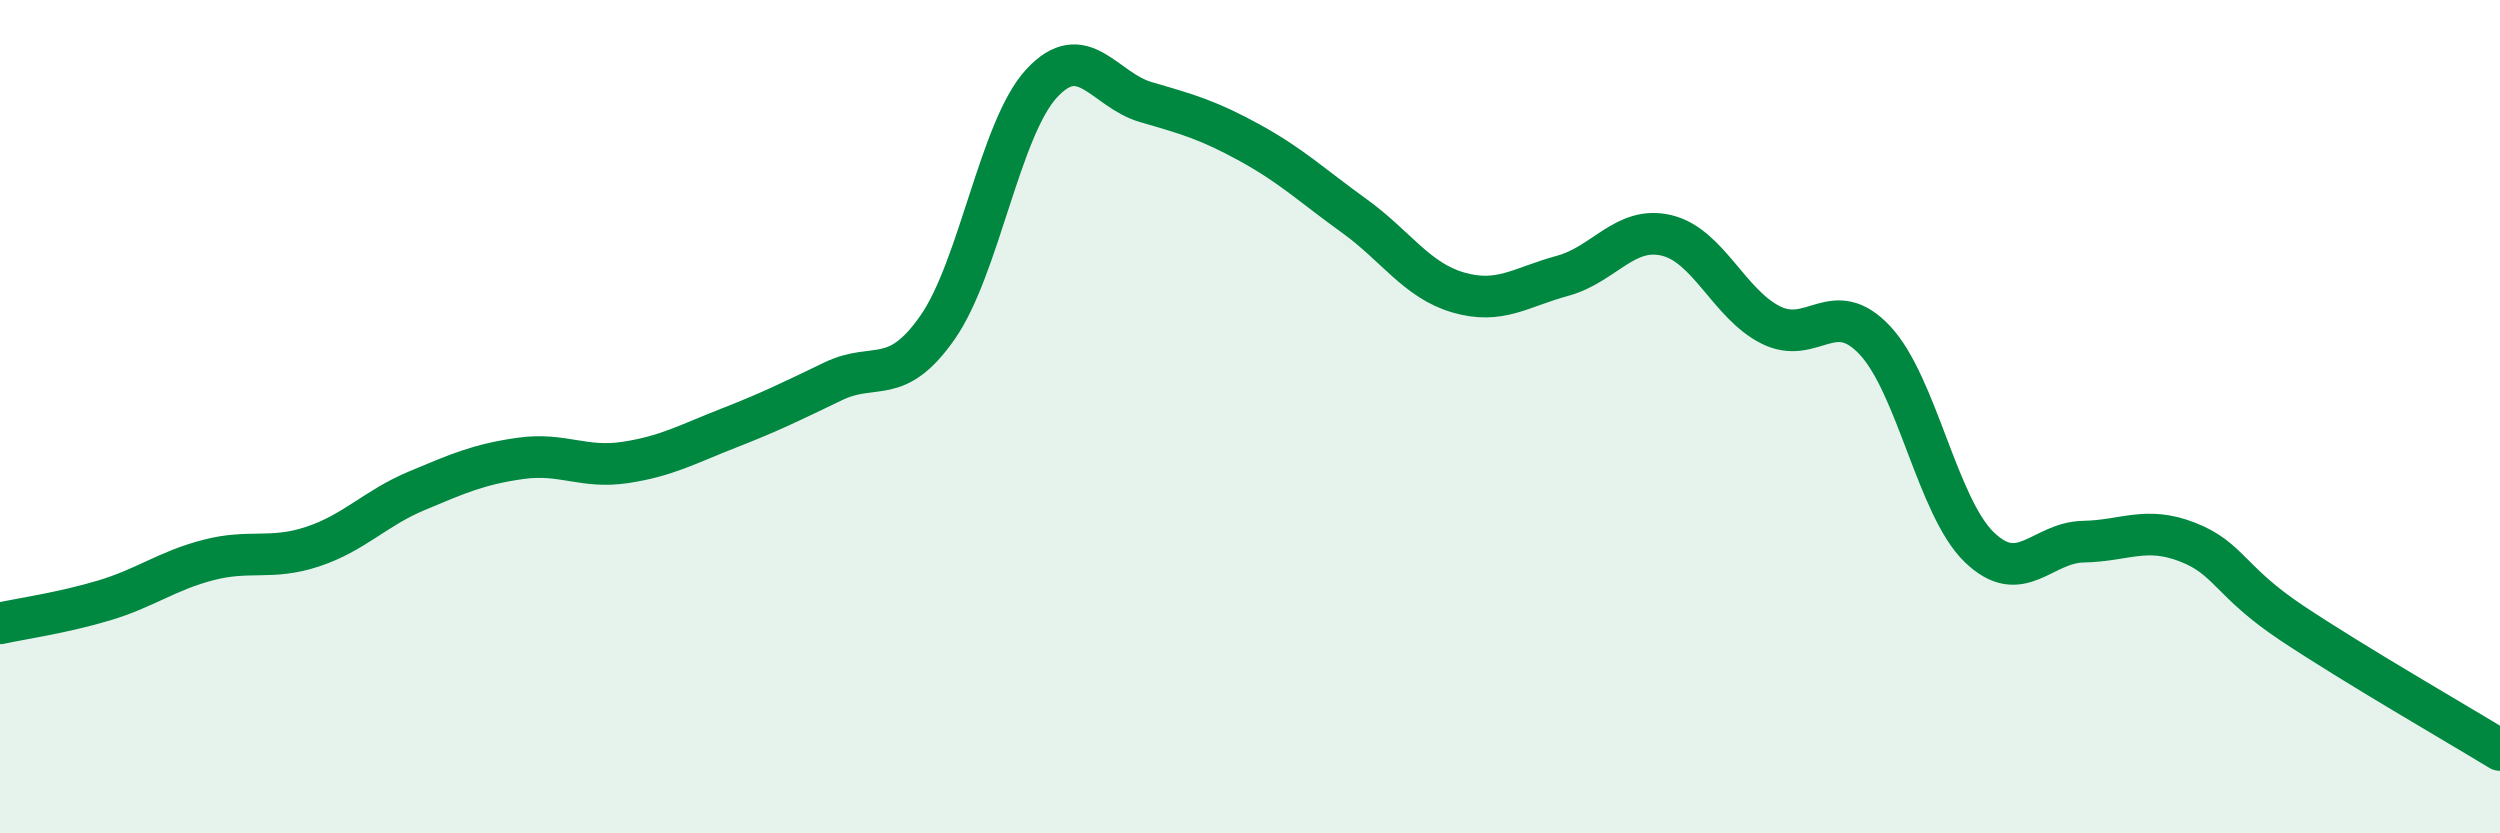
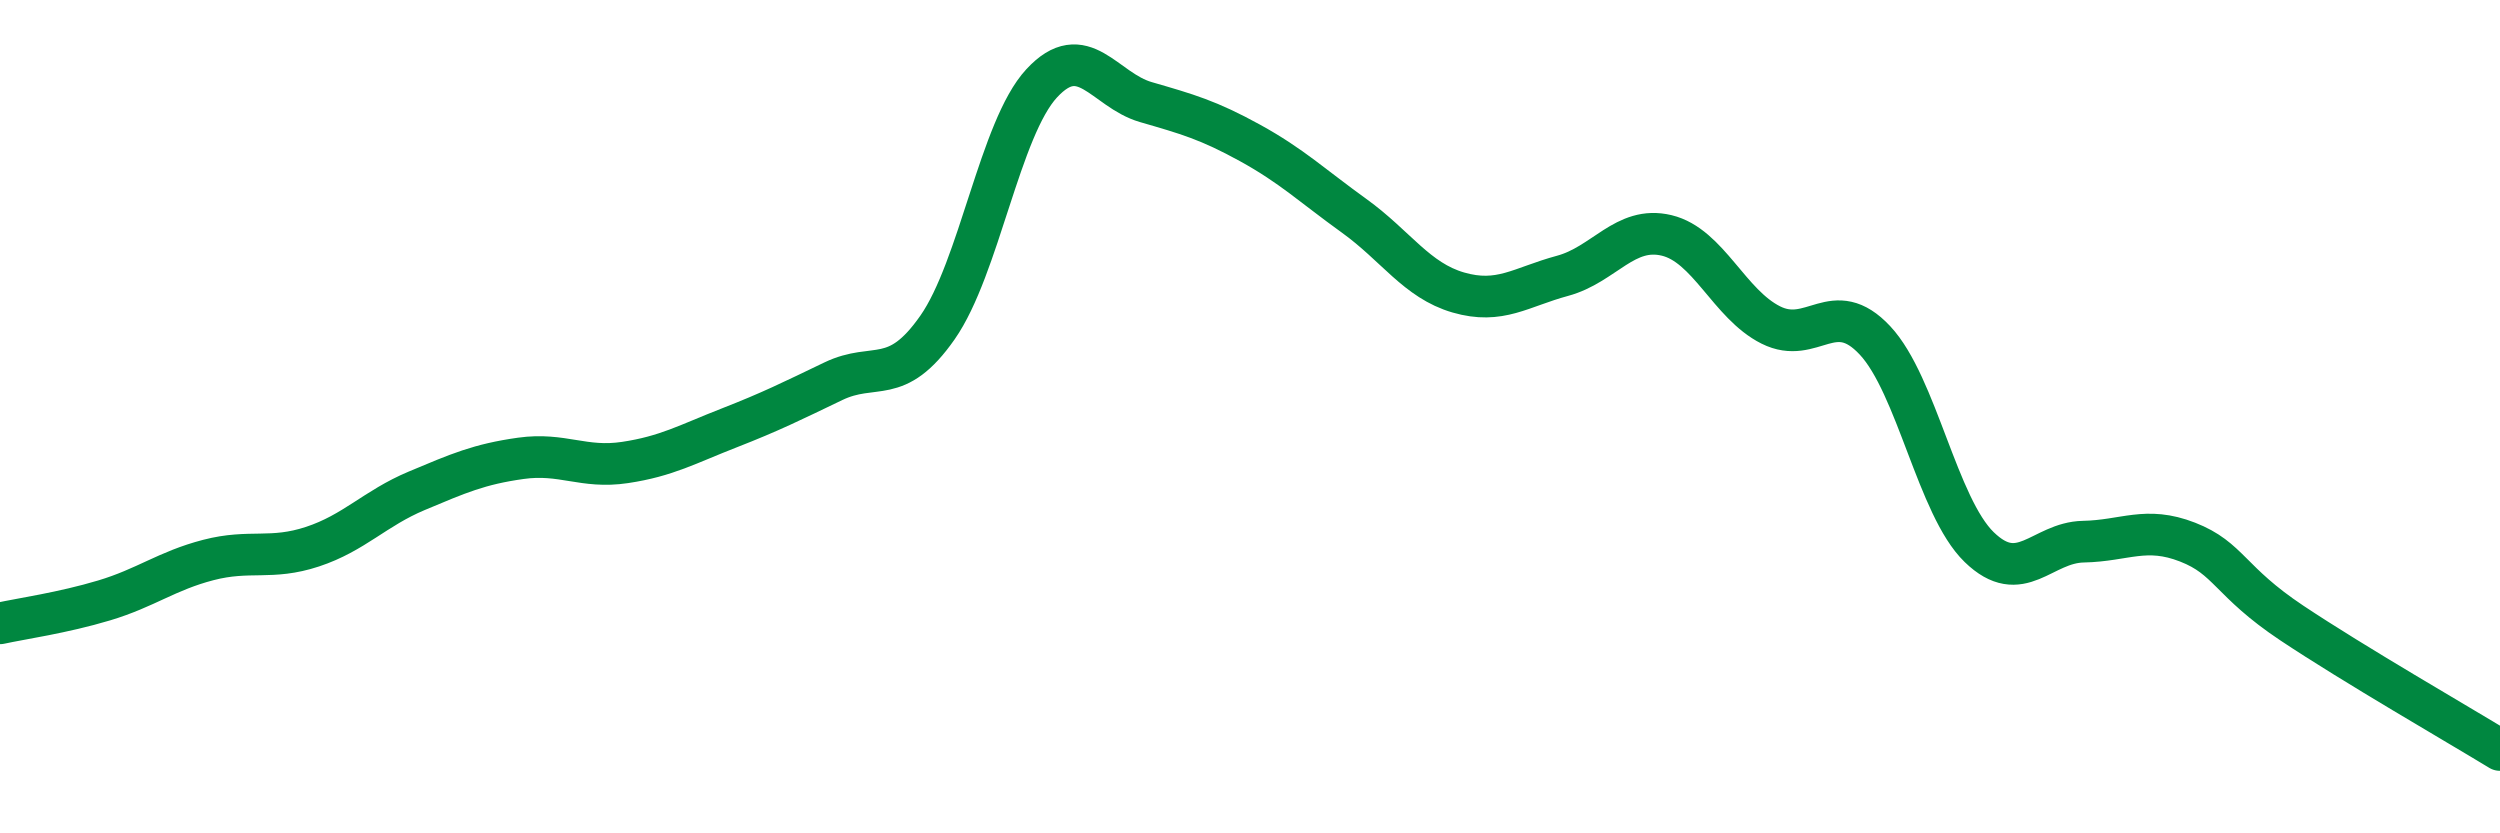
<svg xmlns="http://www.w3.org/2000/svg" width="60" height="20" viewBox="0 0 60 20">
-   <path d="M 0,14.96 C 0.5,14.85 1.5,14.71 2.5,14.41 C 3.5,14.11 4,13.7 5,13.44 C 6,13.18 6.5,13.45 7.5,13.12 C 8.5,12.79 9,12.2 10,11.78 C 11,11.36 11.5,11.14 12.5,11 C 13.5,10.86 14,11.25 15,11.1 C 16,10.95 16.5,10.66 17.5,10.27 C 18.5,9.88 19,9.63 20,9.15 C 21,8.67 21.5,9.29 22.5,7.86 C 23.5,6.43 24,3.08 25,2 C 26,0.92 26.5,2.16 27.5,2.45 C 28.5,2.74 29,2.88 30,3.43 C 31,3.98 31.5,4.46 32.5,5.18 C 33.5,5.9 34,6.73 35,7.02 C 36,7.31 36.5,6.89 37.5,6.62 C 38.5,6.35 39,5.41 40,5.65 C 41,5.89 41.5,7.3 42.5,7.8 C 43.5,8.3 44,7.1 45,8.17 C 46,9.24 46.5,12.16 47.5,13.13 C 48.5,14.1 49,13.02 50,13 C 51,12.98 51.5,12.62 52.5,13.01 C 53.5,13.4 53.5,13.95 55,14.95 C 56.5,15.95 59,17.39 60,18L60 20L0 20Z" fill="#008740" opacity="0.1" stroke-linecap="round" stroke-linejoin="round" />
  <path d="M 0,14.96 C 0.5,14.85 1.5,14.71 2.5,14.41 C 3.5,14.11 4,13.7 5,13.44 C 6,13.18 6.5,13.45 7.5,13.12 C 8.5,12.79 9,12.2 10,11.78 C 11,11.36 11.5,11.14 12.5,11 C 13.5,10.86 14,11.25 15,11.1 C 16,10.95 16.5,10.66 17.5,10.27 C 18.5,9.88 19,9.63 20,9.15 C 21,8.67 21.5,9.29 22.5,7.86 C 23.5,6.43 24,3.08 25,2 C 26,0.92 26.5,2.16 27.5,2.45 C 28.5,2.74 29,2.88 30,3.43 C 31,3.98 31.5,4.46 32.5,5.18 C 33.5,5.9 34,6.73 35,7.02 C 36,7.31 36.5,6.89 37.5,6.62 C 38.5,6.35 39,5.41 40,5.65 C 41,5.89 41.5,7.3 42.5,7.8 C 43.5,8.3 44,7.1 45,8.17 C 46,9.24 46.5,12.16 47.5,13.13 C 48.5,14.1 49,13.02 50,13 C 51,12.98 51.5,12.62 52.5,13.01 C 53.5,13.4 53.5,13.95 55,14.95 C 56.5,15.95 59,17.39 60,18" stroke="#008740" stroke-width="1" fill="none" stroke-linecap="round" stroke-linejoin="round" />
</svg>